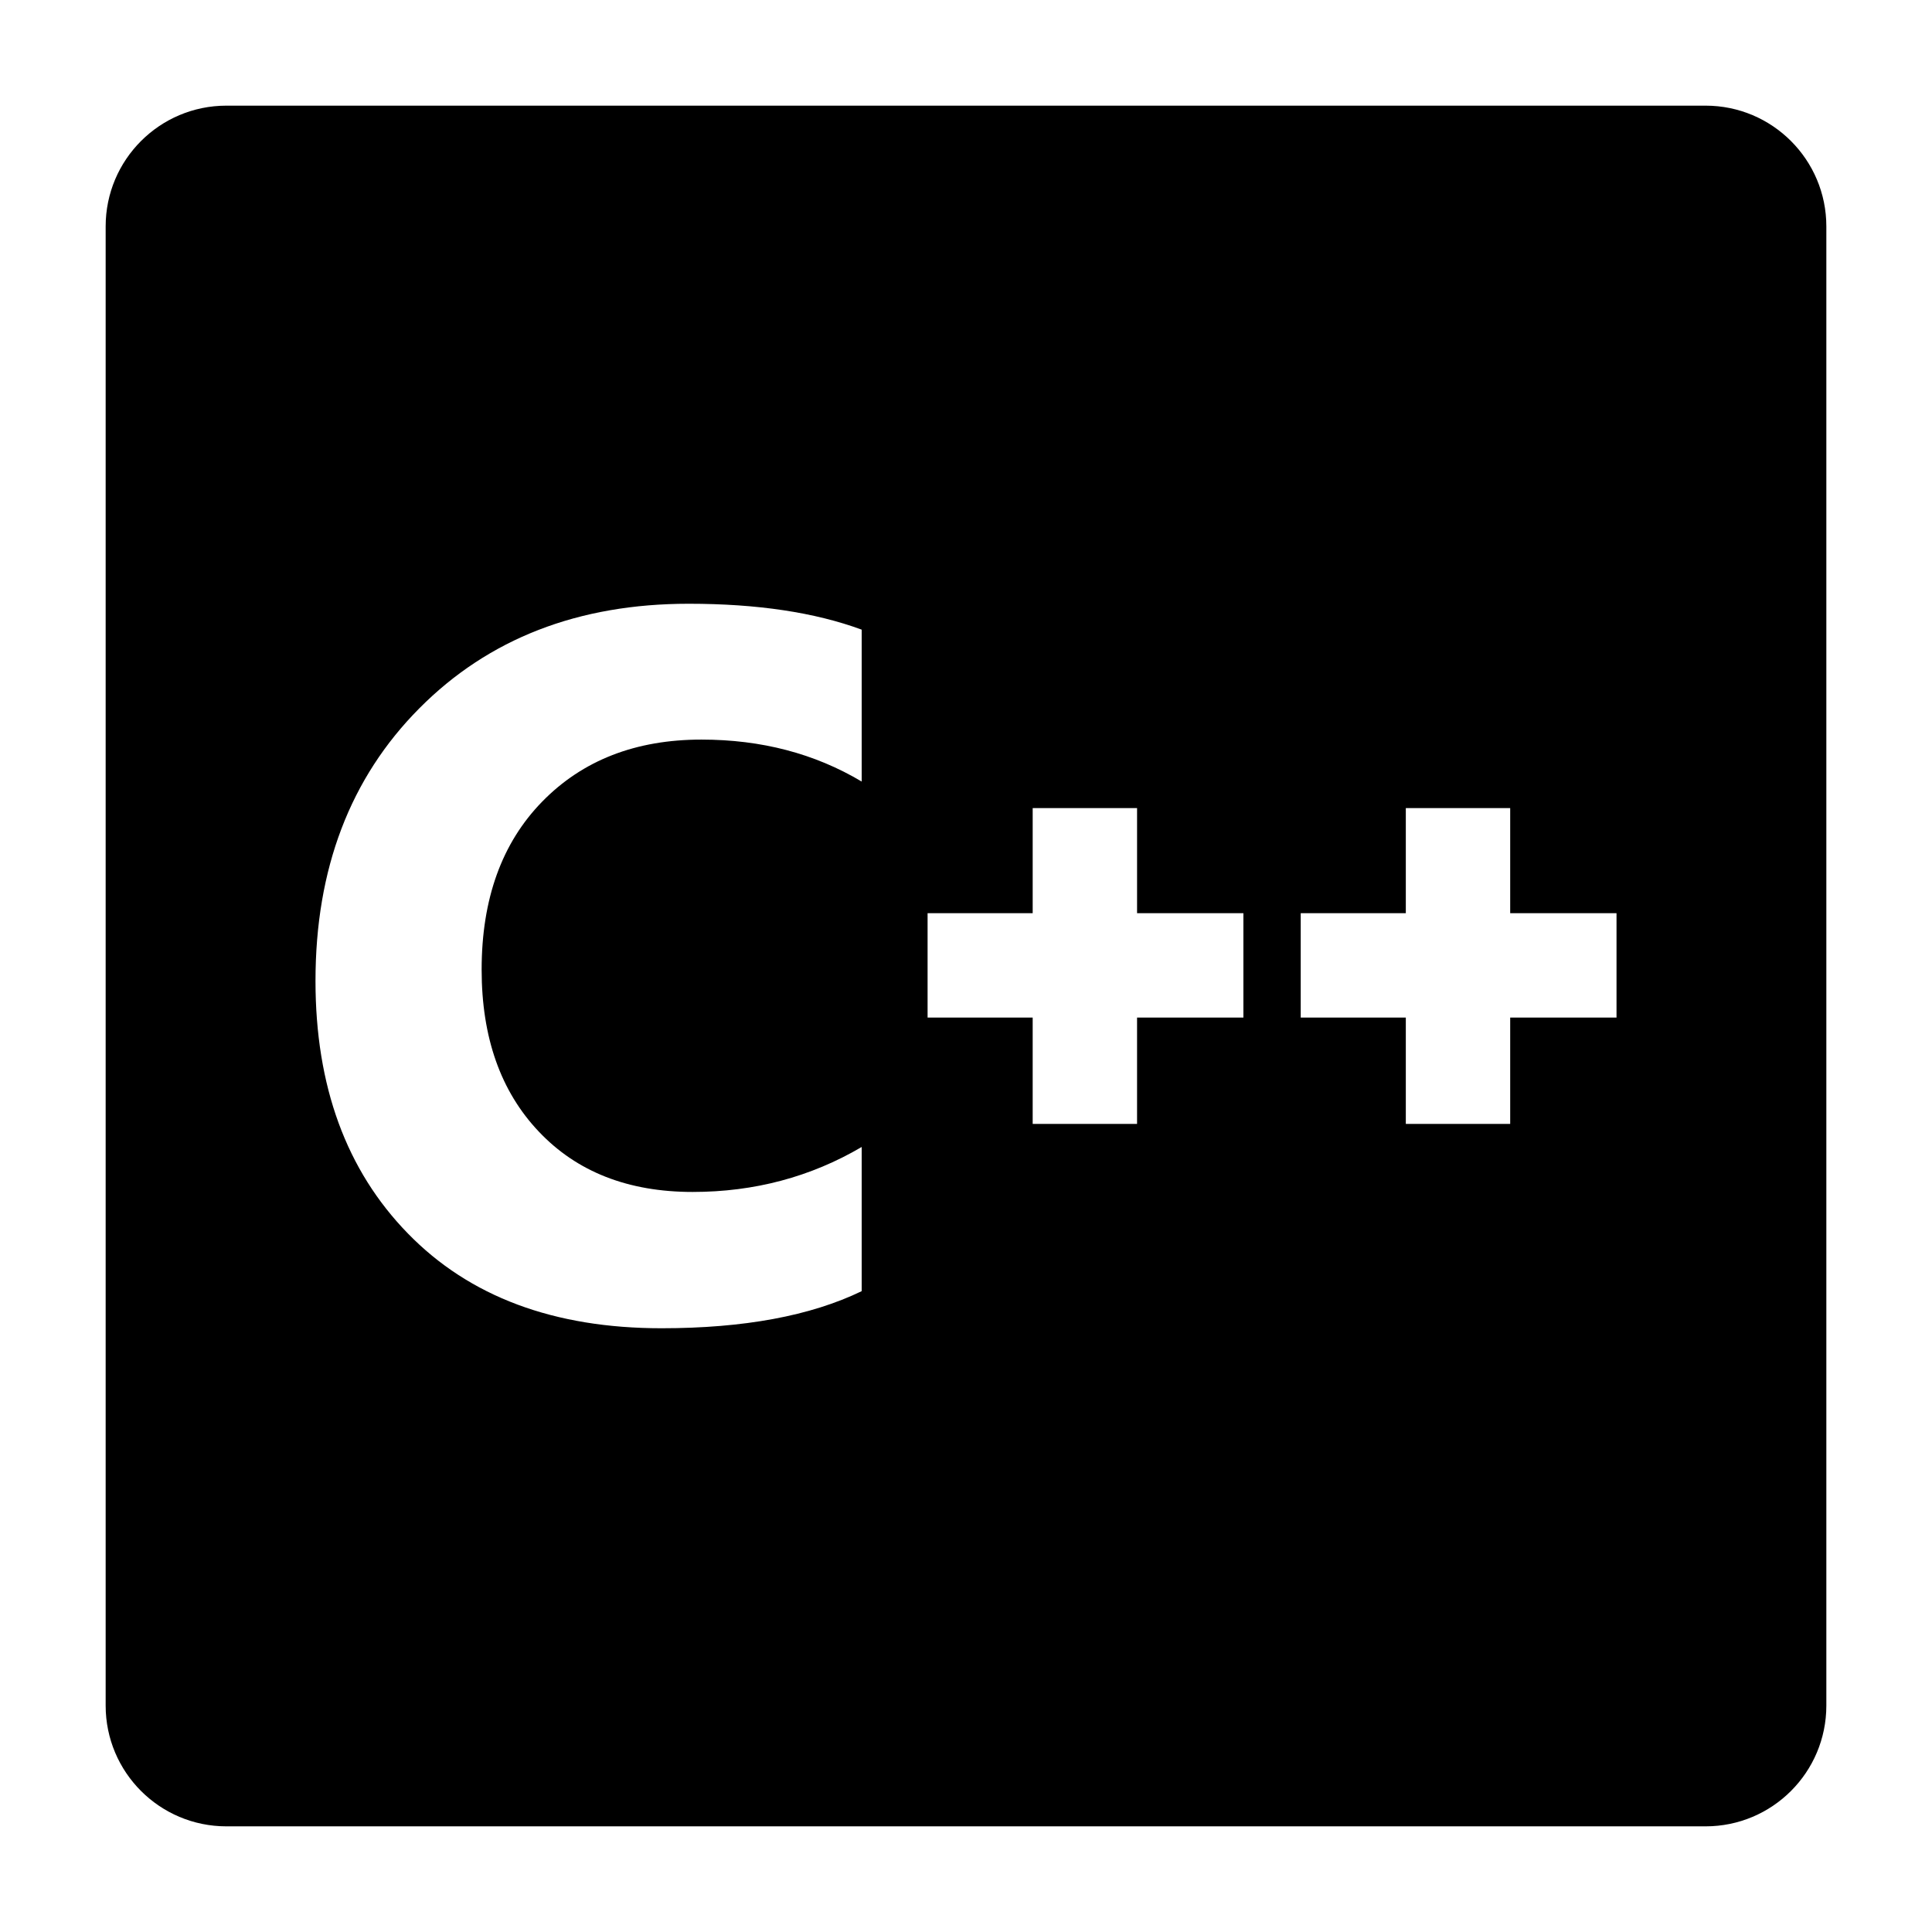
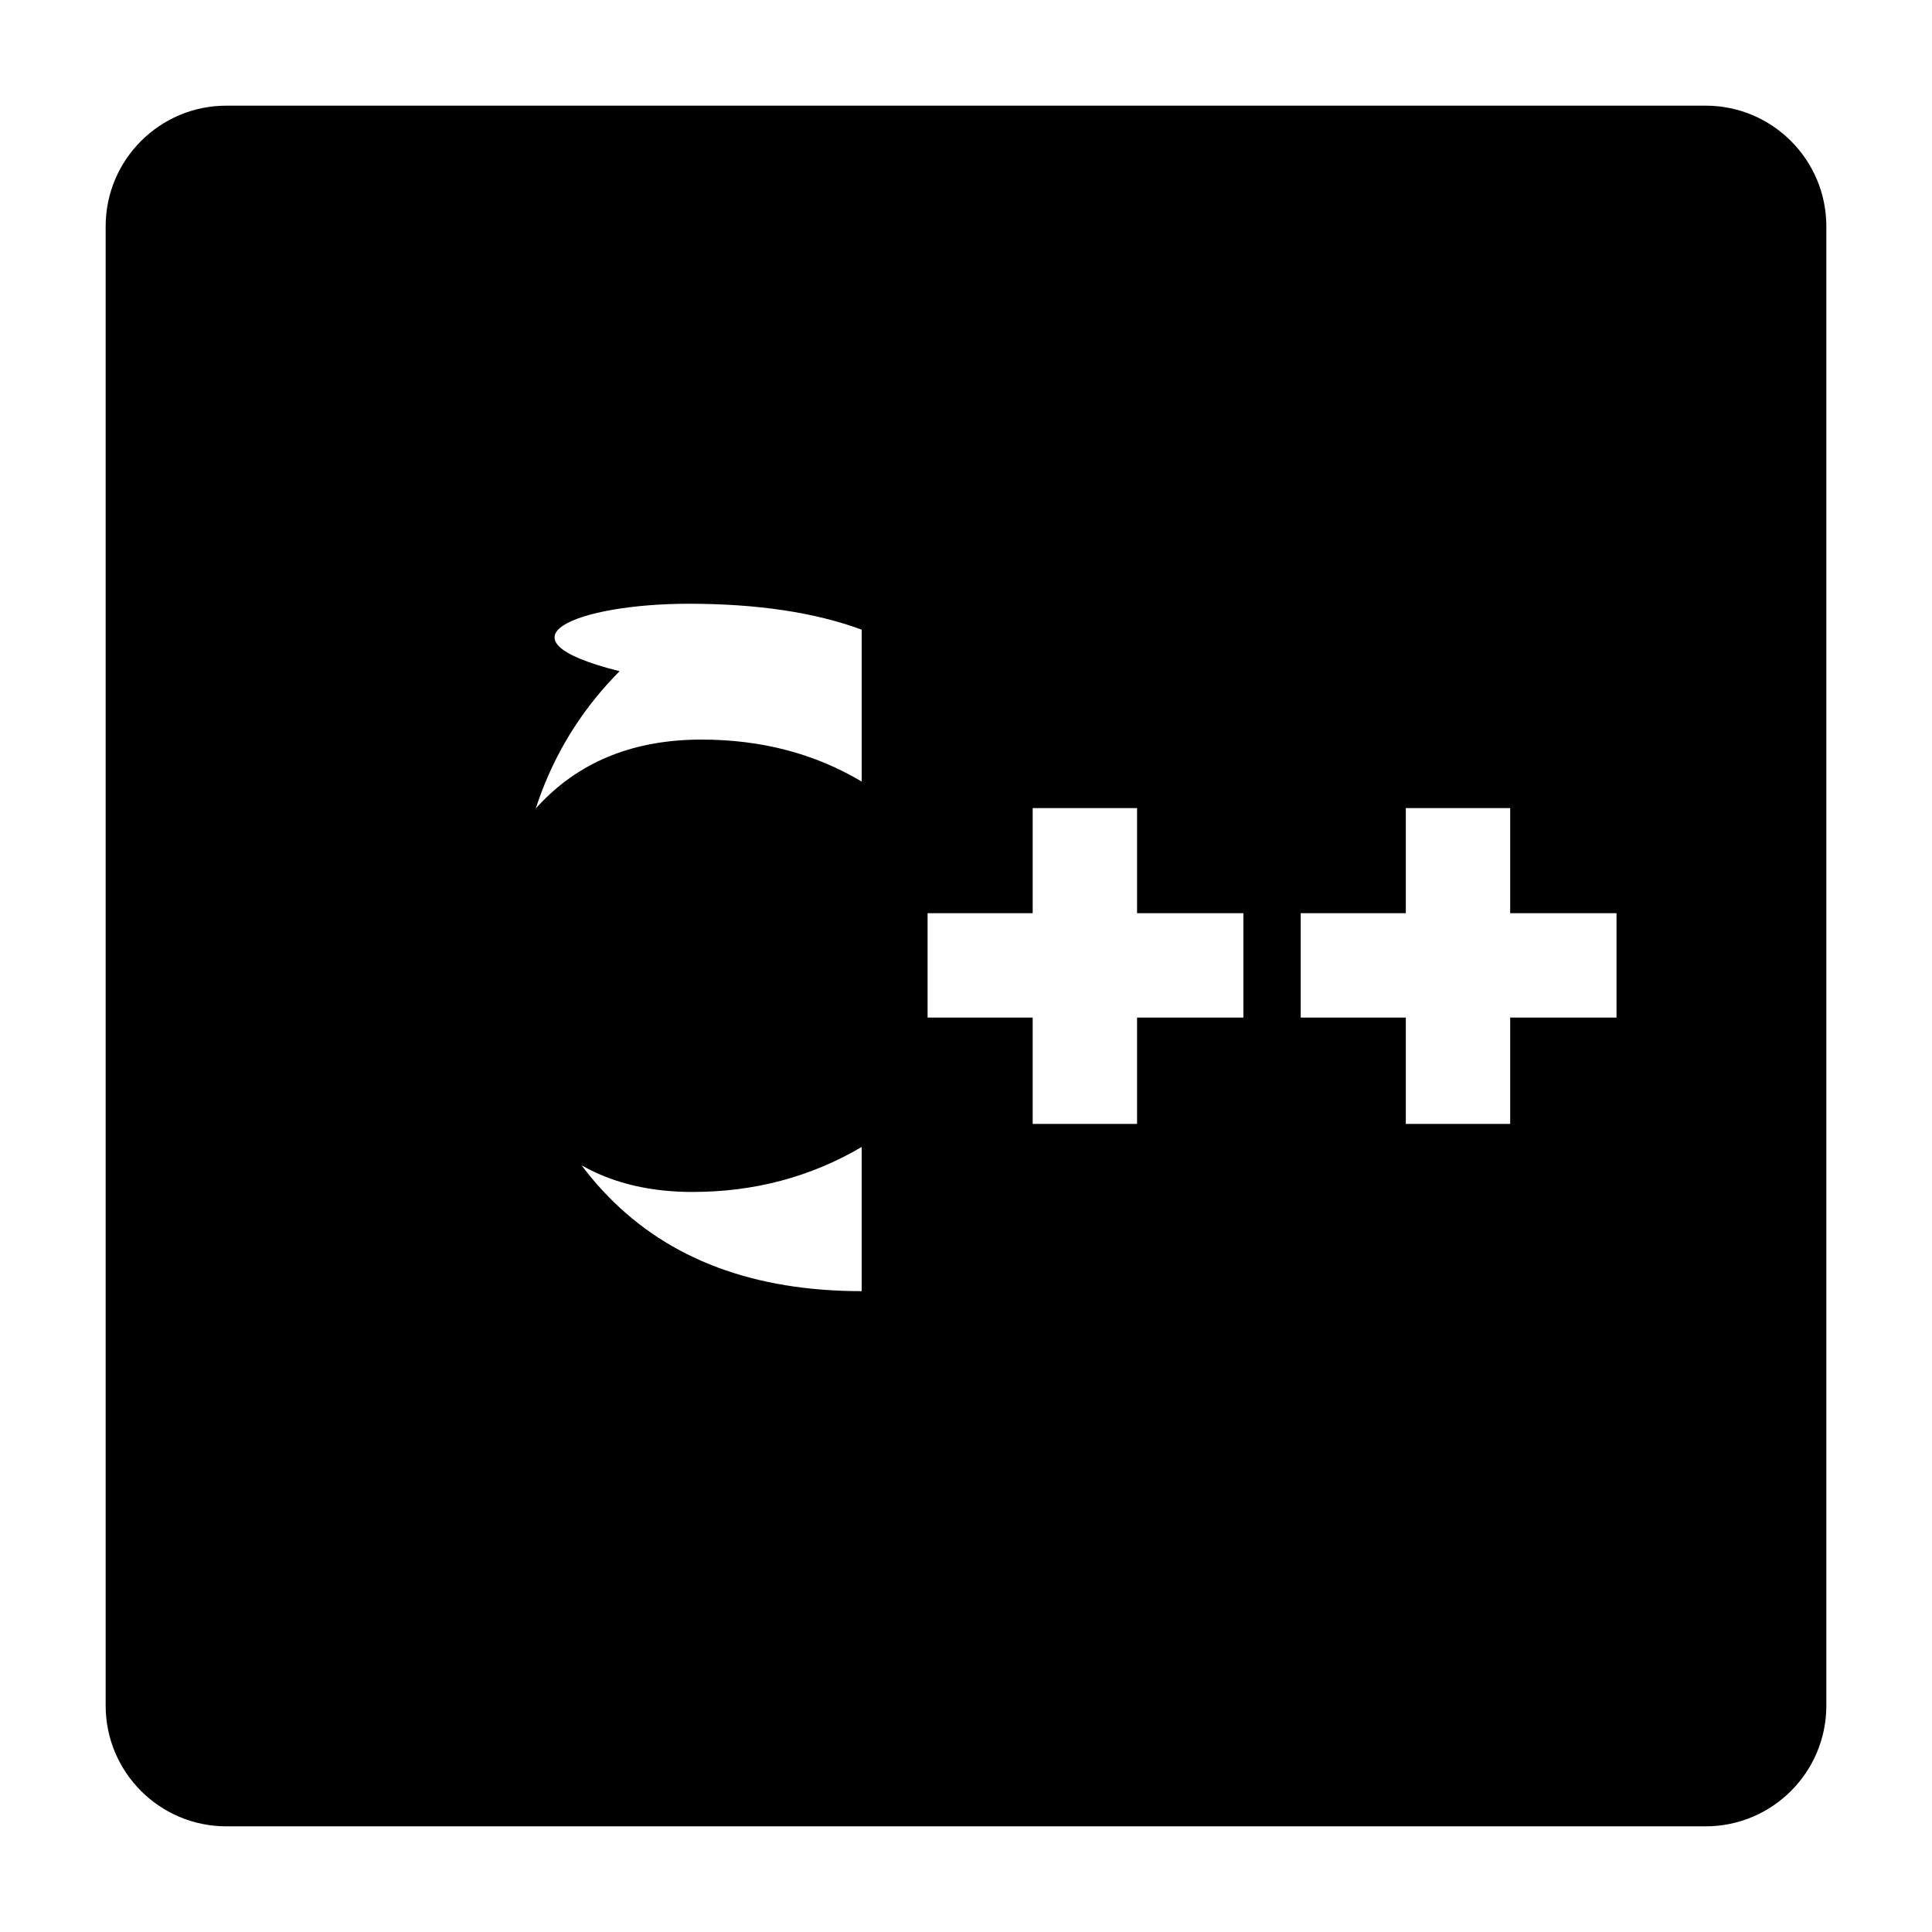
<svg xmlns="http://www.w3.org/2000/svg" version="1.1" id="Layer_1" x="0px" y="0px" width="256px" height="256px" viewBox="0 0 256 256" style="enable-background:new 0 0 256 256;" xml:space="preserve">
-   <path d="M226,14H30c-8.837,0-16,7.164-16,16v196c0,8.837,7.163,16,16,16h196c8.836,0,16-7.163,16-16V30  C242,21.164,234.836,14,226,14z M114.178,103.561c-6.216-3.708-13.292-5.562-21.232-5.562c-8.711,0-15.752,2.74-21.103,8.22  c-5.351,5.48-8.023,12.9-8.023,22.266c0,8.977,2.522,16.131,7.573,21.455c5.044,5.337,11.847,7.999,20.387,7.999  c8.159,0,15.623-1.98,22.398-5.958v19.103C107.403,174.364,98.555,176,87.643,176c-14.246,0-25.445-4.185-33.597-12.559  c-8.166-8.374-12.242-19.529-12.242-33.468c0-14.846,4.587-26.887,13.762-36.12C64.733,84.618,76.634,80,91.262,80  c9.065,0,16.7,1.142,22.916,3.432V103.561z M164.755,134.833h-14.089v14.089h-13.831v-14.089H122.91v-13.831h13.926v-13.926h13.831  v13.926h14.089V134.833z M214.197,134.833h-14.089v14.089h-13.83v-14.089h-13.926v-13.831h13.926v-13.926h13.83v13.926h14.089  V134.833z" />
+   <path d="M226,14H30c-8.837,0-16,7.164-16,16v196c0,8.837,7.163,16,16,16h196c8.836,0,16-7.163,16-16V30  C242,21.164,234.836,14,226,14z M114.178,103.561c-6.216-3.708-13.292-5.562-21.232-5.562c-8.711,0-15.752,2.74-21.103,8.22  c-5.351,5.48-8.023,12.9-8.023,22.266c0,8.977,2.522,16.131,7.573,21.455c5.044,5.337,11.847,7.999,20.387,7.999  c8.159,0,15.623-1.98,22.398-5.958v19.103c-14.246,0-25.445-4.185-33.597-12.559  c-8.166-8.374-12.242-19.529-12.242-33.468c0-14.846,4.587-26.887,13.762-36.12C64.733,84.618,76.634,80,91.262,80  c9.065,0,16.7,1.142,22.916,3.432V103.561z M164.755,134.833h-14.089v14.089h-13.831v-14.089H122.91v-13.831h13.926v-13.926h13.831  v13.926h14.089V134.833z M214.197,134.833h-14.089v14.089h-13.83v-14.089h-13.926v-13.831h13.926v-13.926h13.83v13.926h14.089  V134.833z" />
</svg>